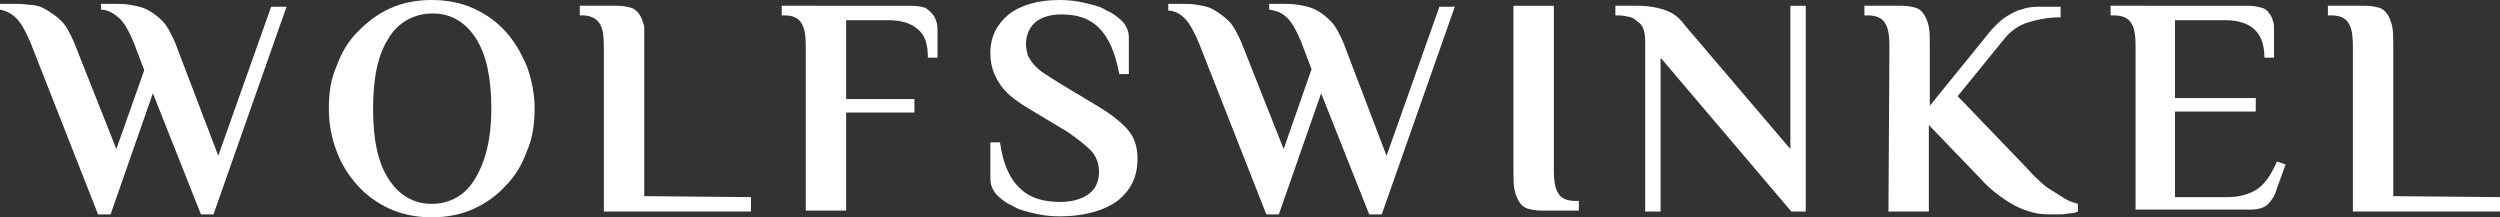
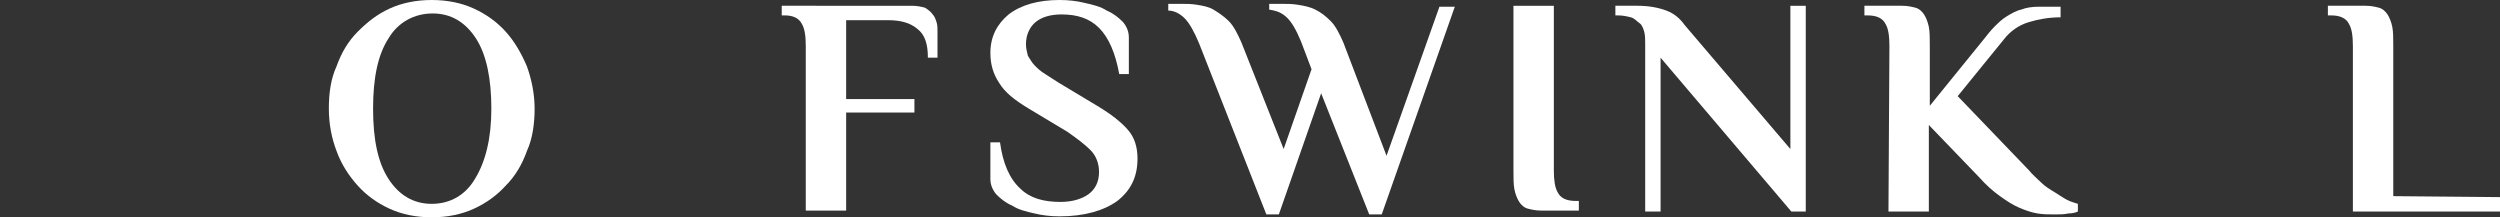
<svg xmlns="http://www.w3.org/2000/svg" version="1.1" id="Opmaak" x="0px" y="0px" width="260px" height="22.6px" viewBox="0 0 260 22.6" style="enable-background:new 0 0 260 22.6;" xml:space="preserve">
  <rect x="0" y="0" width="260" height="22.6" fill="#333333" stroke="none" />
  <style type="text/css">
	.st0{fill:#FFFFFF;}
</style>
  <g>
-     <path class="st0" d="M22.7,16.2l5.5-15.5h1.6l-7.6,21.6h-1.3l-5-12.6l-4.4,12.6h-1.3l-7-17.8c-0.5-1.2-1-2.1-1.5-2.6S0.6,1.1,0,1   V0.4c0.1,0,0.3,0,0.6,0s0.6,0,0.7,0c0.6,0,1.1,0,1.7,0.1c0.7,0,1.3,0.2,1.8,0.5s1.1,0.7,1.6,1.2s0.9,1.3,1.3,2.2l4.4,11.1L15,7.3   l-1.1-2.9c-0.5-1.2-1-2.1-1.6-2.6S11.1,1,10.5,1V0.4c0.1,0,0.3,0,0.6,0s0.5,0,0.7,0c0.6,0,1.1,0,1.7,0.1c0.6,0.1,1.2,0.2,1.8,0.5   s1.1,0.7,1.6,1.2s0.9,1.3,1.3,2.2L22.7,16.2z" />
    <path class="st0" d="M51.1,11.3c0-3.1-0.5-5.6-1.6-7.3S46.9,1.4,45,1.4S41.4,2.3,40.4,4c-1.1,1.7-1.6,4.1-1.6,7.3s0.5,5.6,1.6,7.3   s2.6,2.6,4.5,2.6s3.5-0.9,4.5-2.6C50.5,16.8,51.1,14.4,51.1,11.3 M34.2,11.3c0-1.6,0.2-3.1,0.8-4.4c0.5-1.4,1.2-2.6,2.2-3.6   s2-1.8,3.3-2.4S43.3,0,44.9,0s3.1,0.3,4.4,0.9s2.4,1.4,3.3,2.4s1.6,2.2,2.2,3.6c0.5,1.4,0.8,2.9,0.8,4.4s-0.2,3.1-0.8,4.4   c-0.5,1.4-1.2,2.6-2.2,3.6c-0.9,1-2,1.8-3.3,2.4s-2.8,0.9-4.4,0.9s-3.1-0.3-4.4-0.9s-2.4-1.4-3.3-2.4c-0.9-1-1.7-2.2-2.2-3.6   C34.5,14.4,34.2,12.9,34.2,11.3" />
-     <path class="st0" d="M78.1,20.5V22H62.8V4.8c0-1-0.1-1.8-0.4-2.3s-0.9-0.9-1.8-0.9h-0.3v-1h3.9c0.6,0,1,0.1,1.4,0.2   s0.7,0.4,0.9,0.7c0.2,0.3,0.4,0.8,0.5,1.3c0,0.6,0,1.2,0,2v15.6L78.1,20.5L78.1,20.5z" />
    <path class="st0" d="M94.8,0.6c0.6,0,1,0.1,1.4,0.2C96.5,1,96.8,1.2,97,1.5c0.2,0.2,0.3,0.5,0.4,0.8s0.1,0.6,0.1,1V6h-1   c0-1.4-0.3-2.4-1.1-3c-0.7-0.6-1.7-0.9-3-0.9H88v8.2h7.1v1.4H88v10.2h-4.2V4.8c0-1-0.1-1.8-0.4-2.3c-0.3-0.6-0.9-0.9-1.8-0.9h-0.3   v-1L94.8,0.6L94.8,0.6L94.8,0.6z" />
    <path class="st0" d="M110.2,22.5c-0.9,0-1.8-0.1-2.6-0.3c-0.9-0.2-1.7-0.4-2.3-0.8c-0.7-0.3-1.2-0.7-1.7-1.2   c-0.4-0.5-0.6-1-0.6-1.6v-3.8h1c0.3,2.2,1,3.8,2.1,4.8c1,1,2.4,1.4,4.2,1.4c1.2,0,2.2-0.3,2.9-0.8s1.1-1.3,1.1-2.3   c0-0.9-0.3-1.7-0.9-2.3c-0.6-0.6-1.4-1.2-2.4-1.9l-4-2.4c-1.5-0.9-2.5-1.7-3.1-2.7c-0.6-0.9-0.9-1.9-0.9-3.1c0-1.7,0.7-3,1.9-4   c1.3-1,3.1-1.5,5.3-1.5c0.9,0,1.8,0.1,2.6,0.3c0.9,0.2,1.7,0.4,2.3,0.8c0.7,0.3,1.2,0.7,1.7,1.2c0.4,0.5,0.6,1,0.6,1.6v3.8h-1   c-0.4-2.2-1.1-3.8-2.1-4.8s-2.3-1.4-3.9-1.4c-1.2,0-2.1,0.3-2.7,0.8s-1,1.3-1,2.3c0,0.4,0.1,0.8,0.2,1.2c0.2,0.3,0.4,0.7,0.7,1   c0.3,0.3,0.6,0.6,1.1,0.9c0.5,0.3,0.9,0.6,1.4,0.9l4,2.4c1.5,0.9,2.5,1.7,3.2,2.5s1,1.8,1,3c0,1.9-0.7,3.3-2.1,4.4   C114.8,21.9,112.8,22.5,110.2,22.5" />
    <path class="st0" d="M144.2,16.2l5.5-15.5h1.6l-7.6,21.6h-1.3l-5-12.6L133,22.3h-1.3l-7-17.8c-0.5-1.2-1-2.1-1.5-2.6   s-1.1-0.8-1.7-0.8V0.4c0.1,0,0.3,0,0.6,0c0.3,0,0.6,0,0.7,0c0.6,0,1.1,0,1.7,0.1s1.2,0.2,1.7,0.5s1.1,0.7,1.6,1.2s0.9,1.3,1.3,2.2   l4.4,11.1l2.9-8.3l-1.1-2.9c-0.5-1.2-1-2.1-1.6-2.6S132.6,1.1,132,1V0.4c0.1,0,0.3,0,0.6,0s0.5,0,0.7,0c0.6,0,1.1,0,1.7,0.1   c0.6,0.1,1.2,0.2,1.8,0.5s1.1,0.7,1.6,1.2s0.9,1.3,1.3,2.2L144.2,16.2z" />
    <path class="st0" d="M157.4,0.6h4.2v17.1c0,1,0.1,1.8,0.4,2.3c0.3,0.6,0.9,0.9,1.9,0.9h0.3v1h-3.9c-0.6,0-1-0.1-1.4-0.2   s-0.7-0.4-0.9-0.7c-0.2-0.3-0.4-0.8-0.5-1.3s-0.1-1.2-0.1-2V0.6L157.4,0.6z" />
    <path class="st0" d="M186.2,15.5V0.6h1.6V22h-1.5L172.7,6v16h-1.6V4.5c0-0.4,0-0.8-0.1-1.2c-0.1-0.3-0.2-0.7-0.5-0.9   s-0.5-0.5-0.9-0.6s-0.8-0.2-1.4-0.2H168v-1h2.3c1.2,0,2.2,0.2,3,0.5s1.4,0.8,1.9,1.5L186.2,15.5z" />
    <path class="st0" d="M196.5,4.8c0-1-0.1-1.8-0.4-2.3c-0.3-0.6-0.9-0.9-1.9-0.9h-0.3v-1h3.9c0.6,0,1,0.1,1.4,0.2s0.7,0.4,0.9,0.7   s0.4,0.8,0.5,1.3s0.1,1.2,0.1,2V11l5.6-6.9c0.4-0.5,0.7-0.9,1.1-1.3c0.4-0.4,0.8-0.8,1.3-1.1s1-0.6,1.5-0.7   c0.5-0.2,1.1-0.3,1.8-0.3h2.3v1.1c-1.2,0-2.3,0.2-3.3,0.5s-1.9,0.9-2.6,1.8l-4.8,5.9l7.4,7.7c0.4,0.5,0.9,0.9,1.3,1.3   s0.9,0.7,1.4,1s0.9,0.6,1.3,0.8s0.8,0.3,1.1,0.4V22c-0.2,0.1-0.6,0.2-1,0.2c-0.4,0.1-0.9,0.1-1.4,0.1c-0.6,0-1.2,0-1.8-0.1   s-1.2-0.3-1.9-0.6s-1.3-0.7-2-1.2s-1.4-1.1-2.2-2l-5.2-5.4v9h-4.2L196.5,4.8z" />
-     <path class="st0" d="M233.8,0.6c0.6,0,1,0.1,1.4,0.2s0.6,0.3,0.8,0.6c0.2,0.2,0.3,0.5,0.4,0.8s0.1,0.6,0.1,1V6h-1   c0-1.4-0.4-2.4-1.1-3s-1.7-0.9-3-0.9h-5.2v8.1h8.4v1.4h-8.4v8.9h5.5c1.2,0,2.2-0.3,3-0.8s1.5-1.5,2.1-2.9l0.9,0.3l-0.9,2.5   c-0.2,0.7-0.5,1.2-0.9,1.6s-1,0.6-1.9,0.6h-11.9v-17c0-1-0.1-1.8-0.4-2.3c-0.3-0.6-0.9-0.9-1.9-0.9h-0.3v-1L233.8,0.6L233.8,0.6z" />
    <path class="st0" d="M260,20.5V22h-15.3V4.8c0-1-0.1-1.8-0.4-2.3c-0.3-0.6-0.9-0.9-1.9-0.9h-0.3v-1h3.9c0.6,0,1,0.1,1.4,0.2   s0.7,0.4,0.9,0.7s0.4,0.8,0.5,1.3s0.1,1.2,0.1,2v15.6L260,20.5L260,20.5z" />
  </g>
</svg>